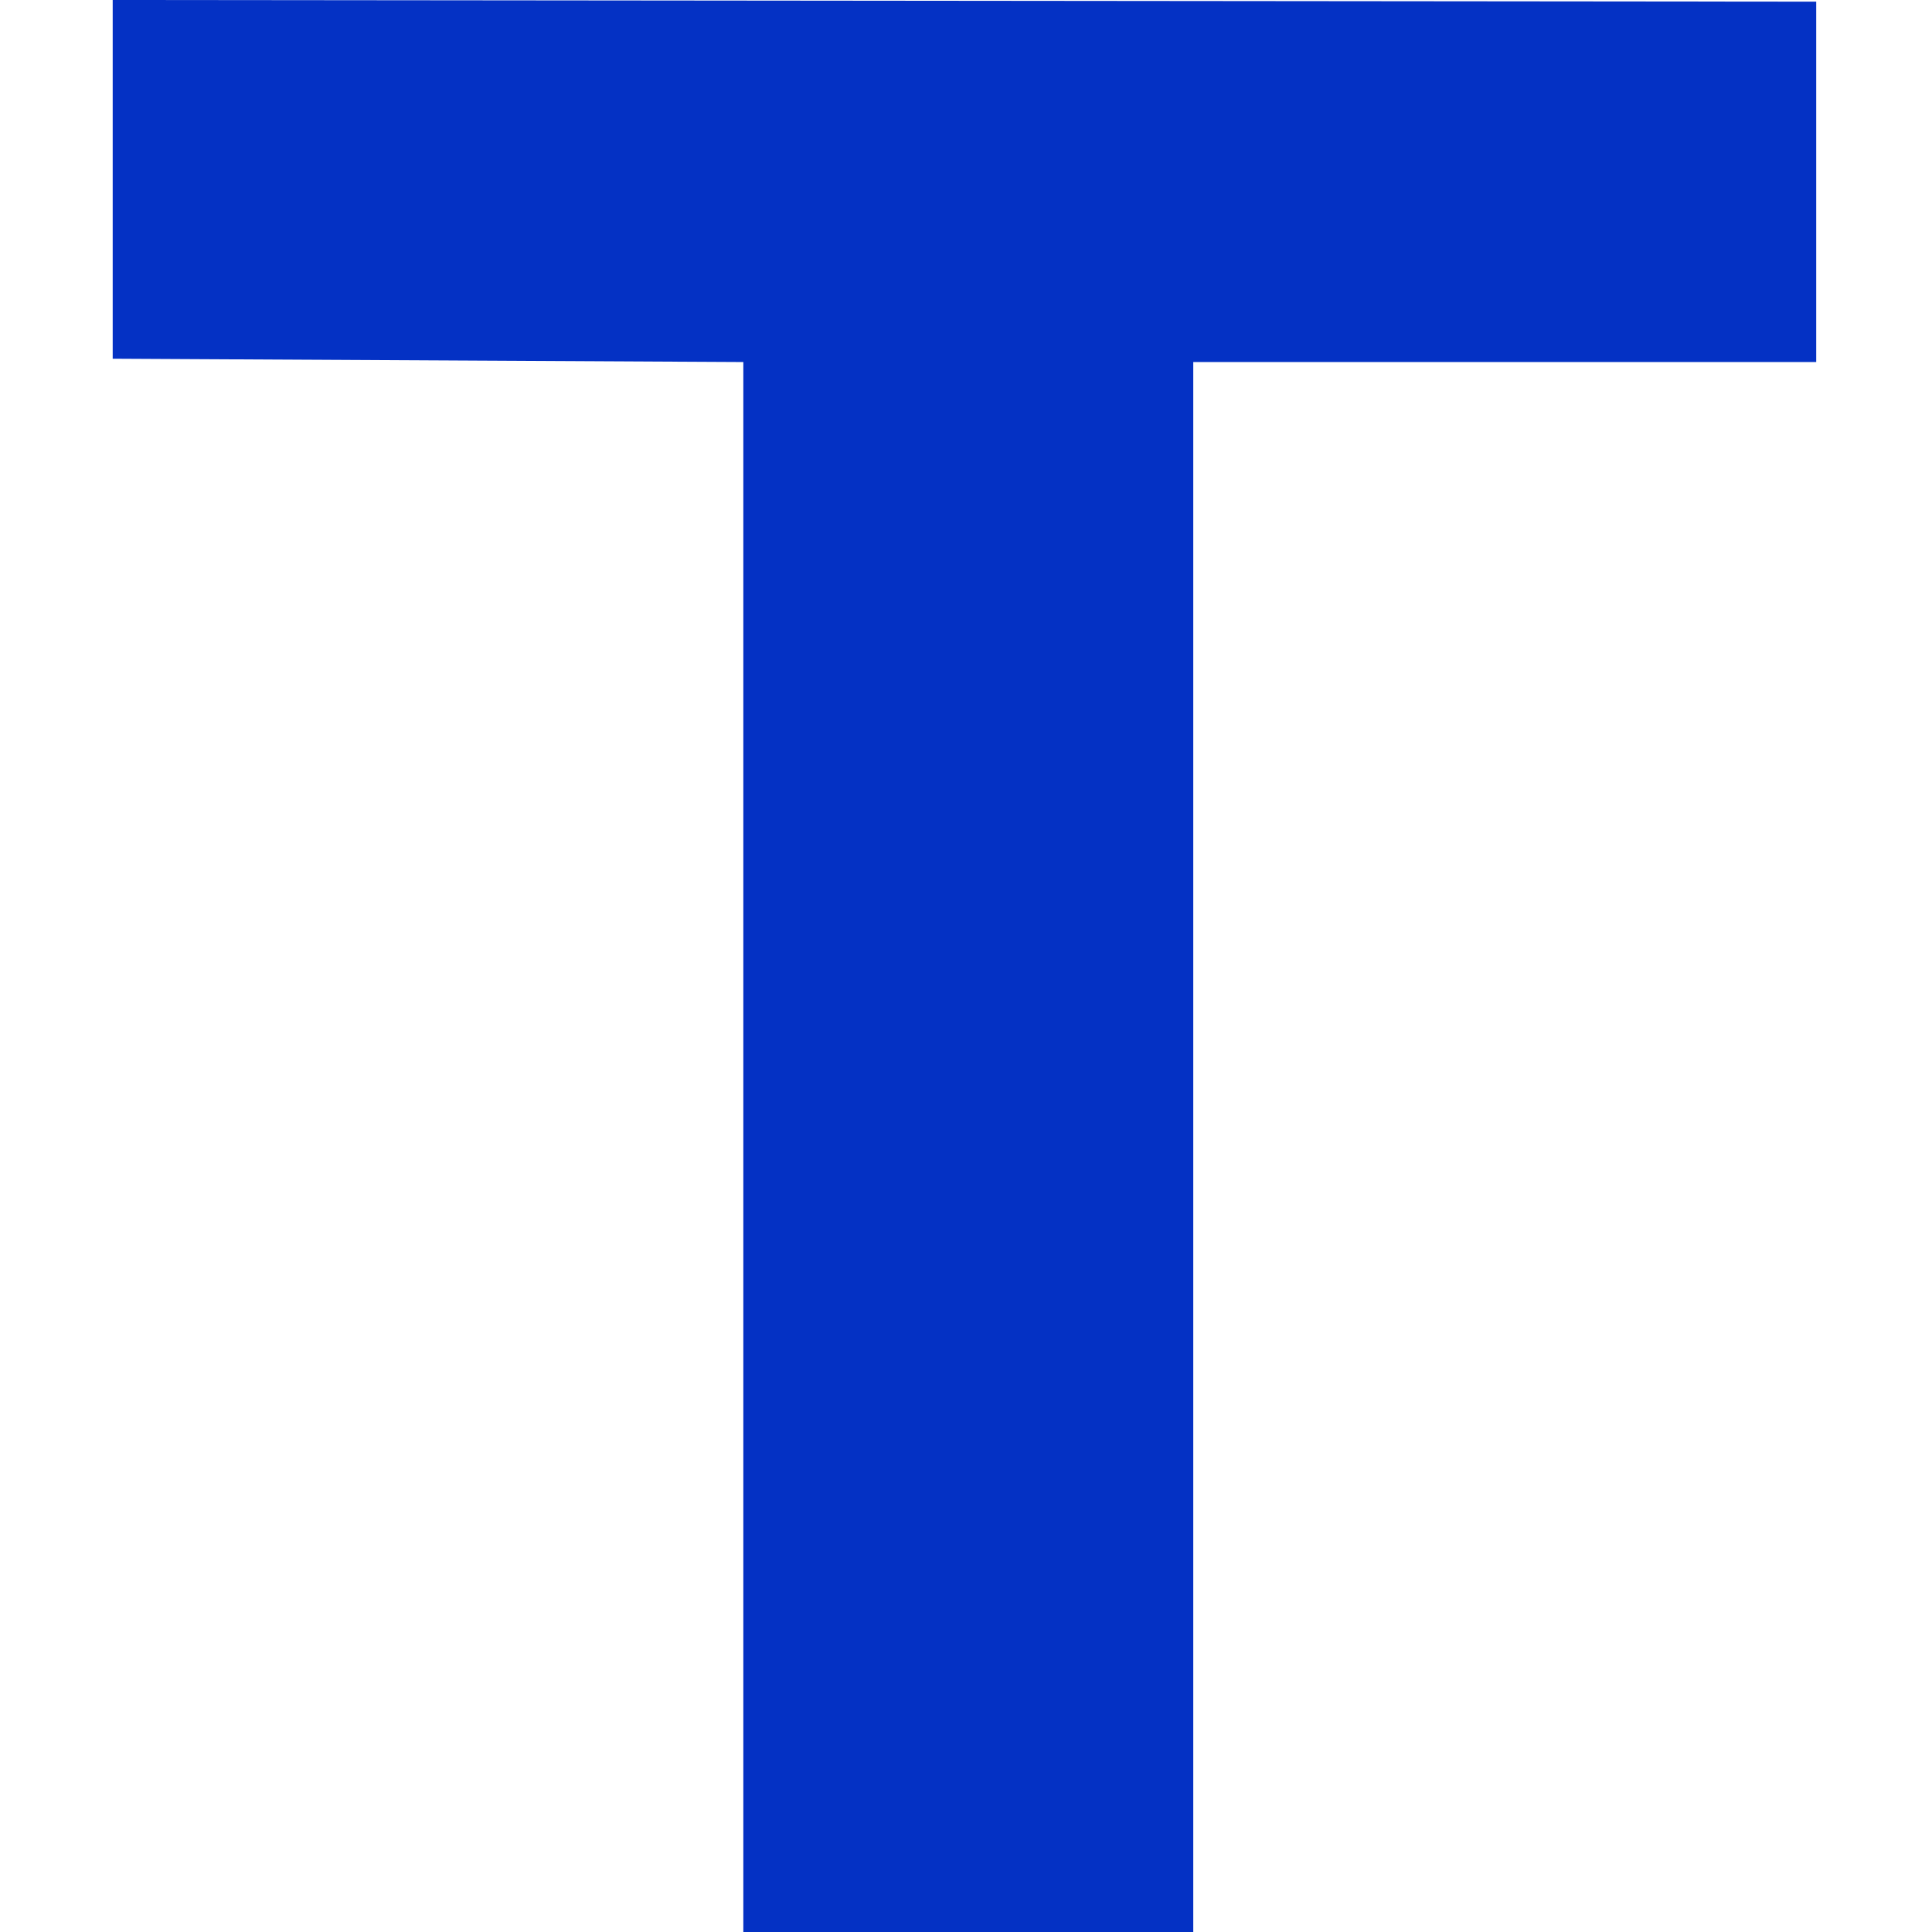
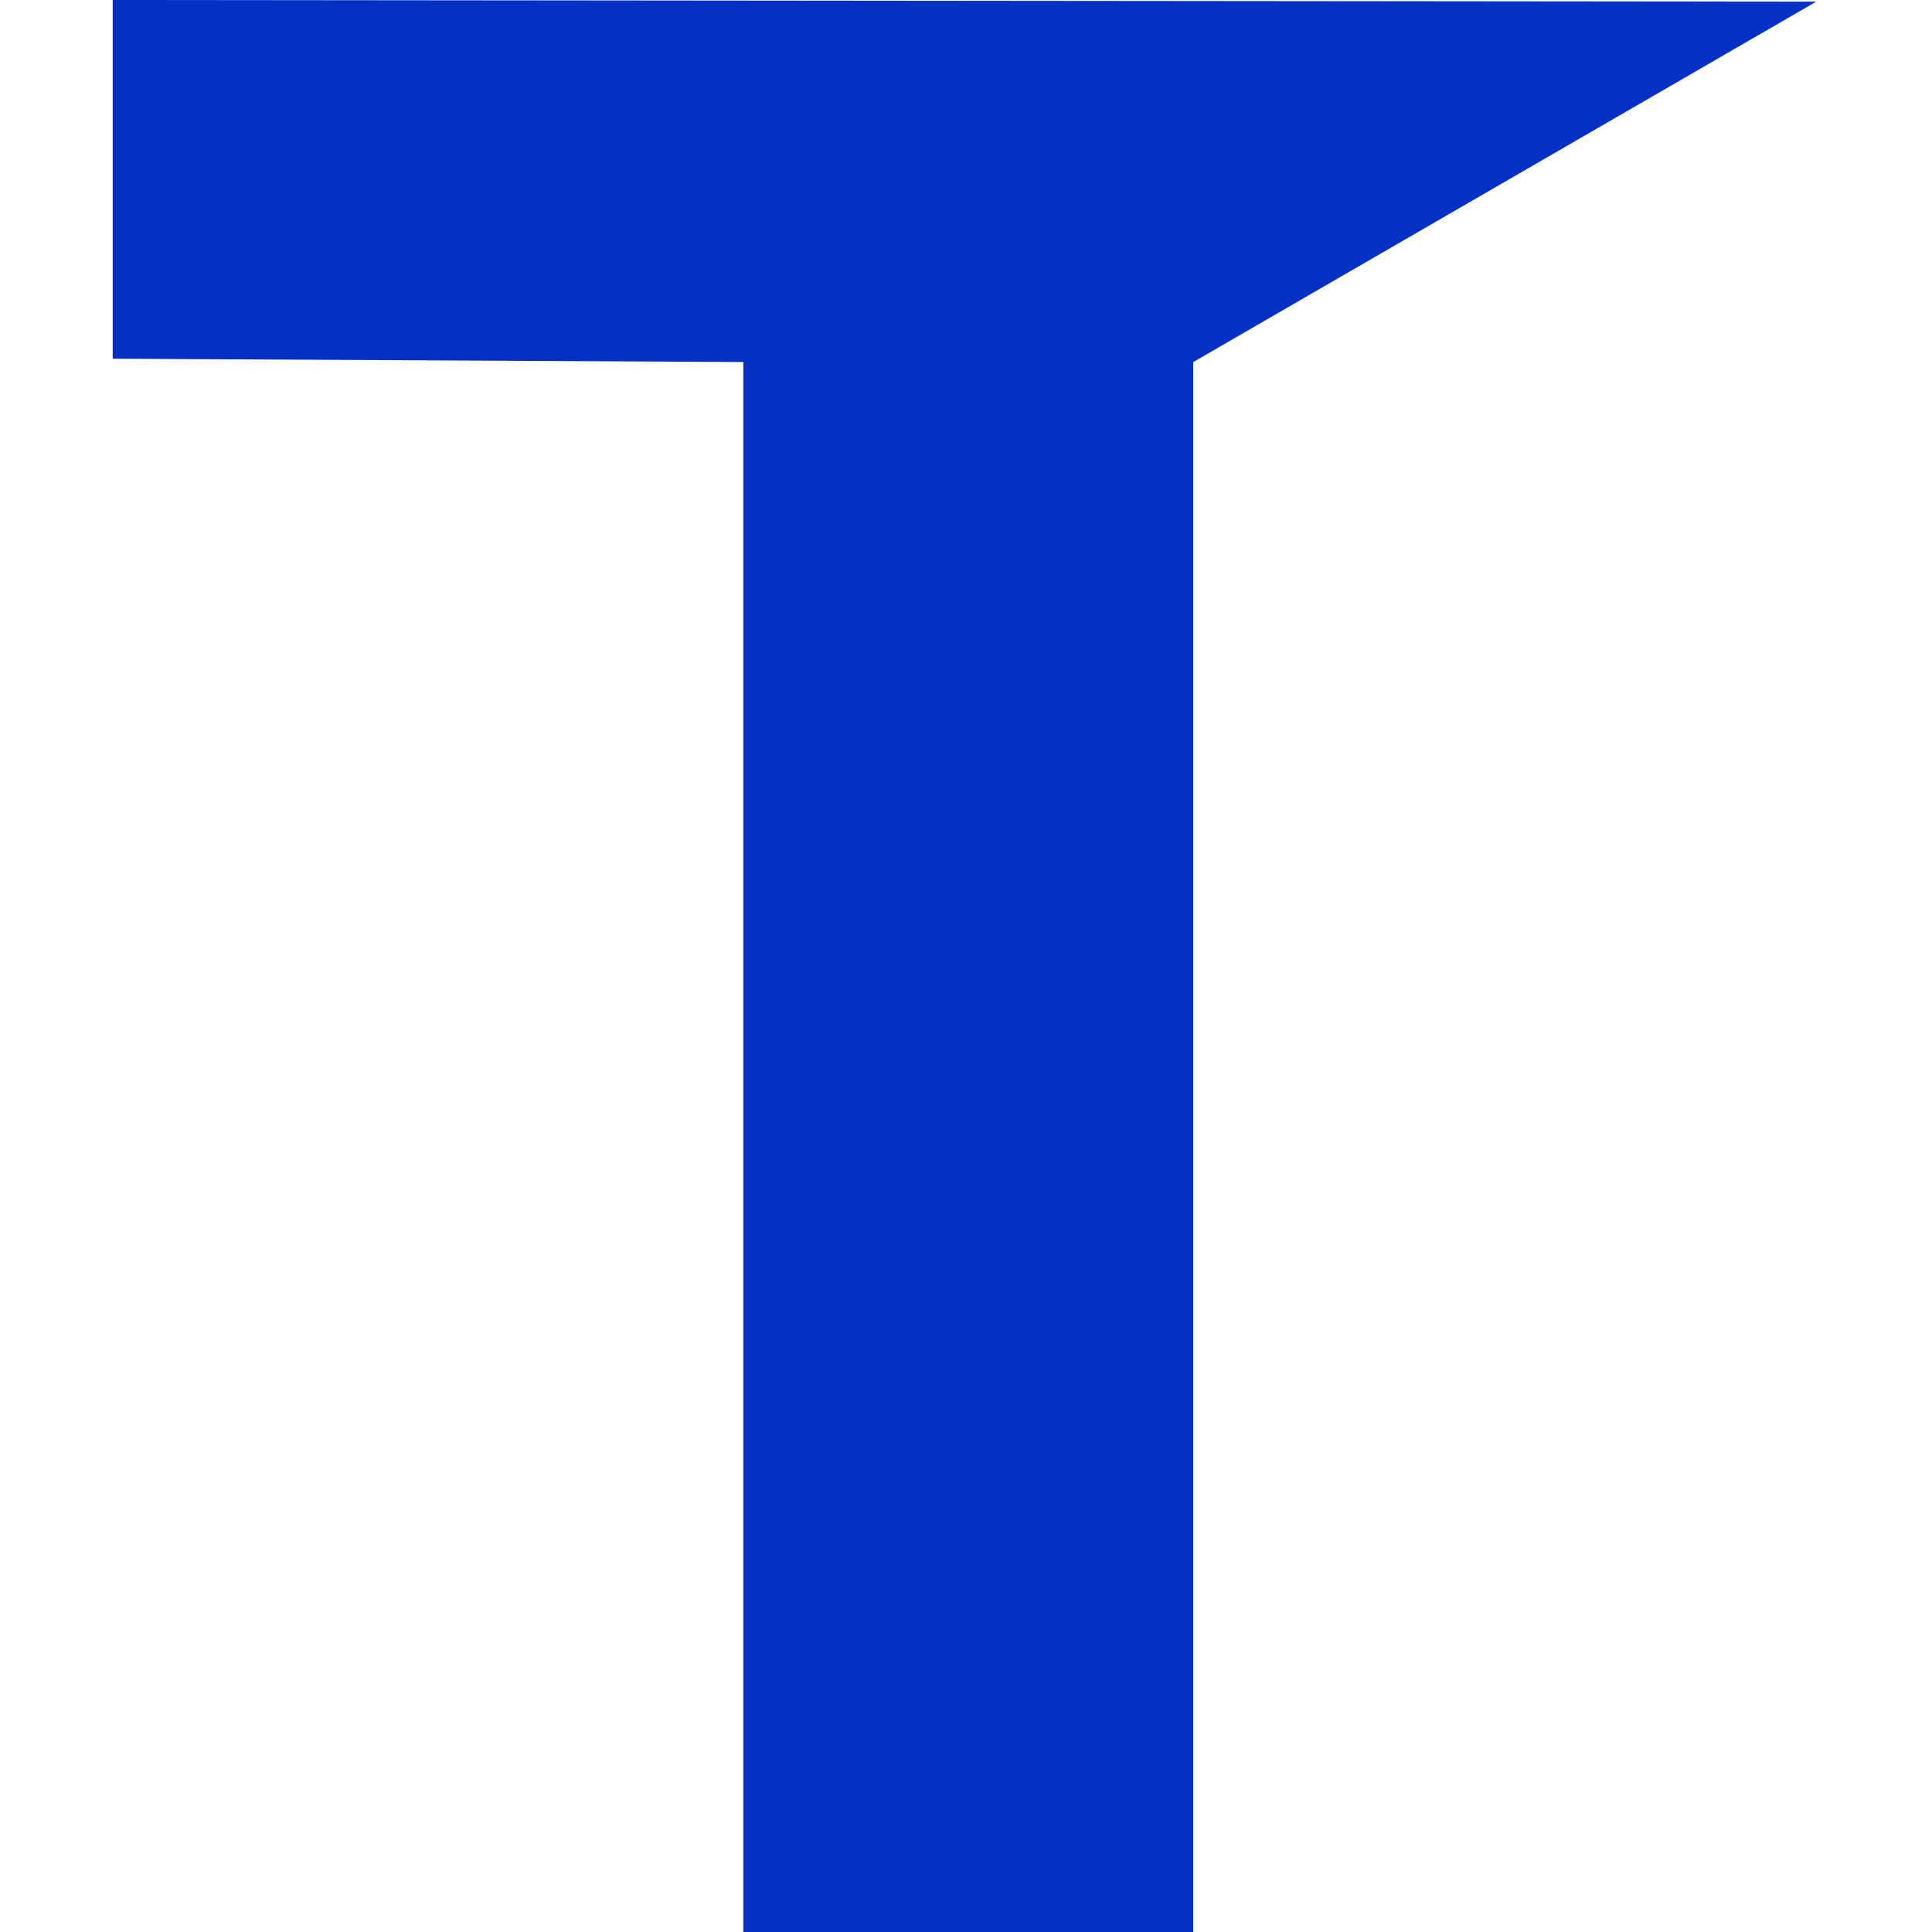
<svg xmlns="http://www.w3.org/2000/svg" width="600" height="600" viewBox="0 0 600 600" fill="none">
-   <path d="M35 111.401L230.846 112.436L230.846 600L370.579 600L370.579 112.436L564.041 112.436L564.041 0.516L35 0L35 111.401Z" fill-rule="evenodd" fill="#0431C4">
+   <path d="M35 111.401L230.846 112.436L230.846 600L370.579 600L370.579 112.436L564.041 0.516L35 0L35 111.401Z" fill-rule="evenodd" fill="#0431C4">
</path>
</svg>